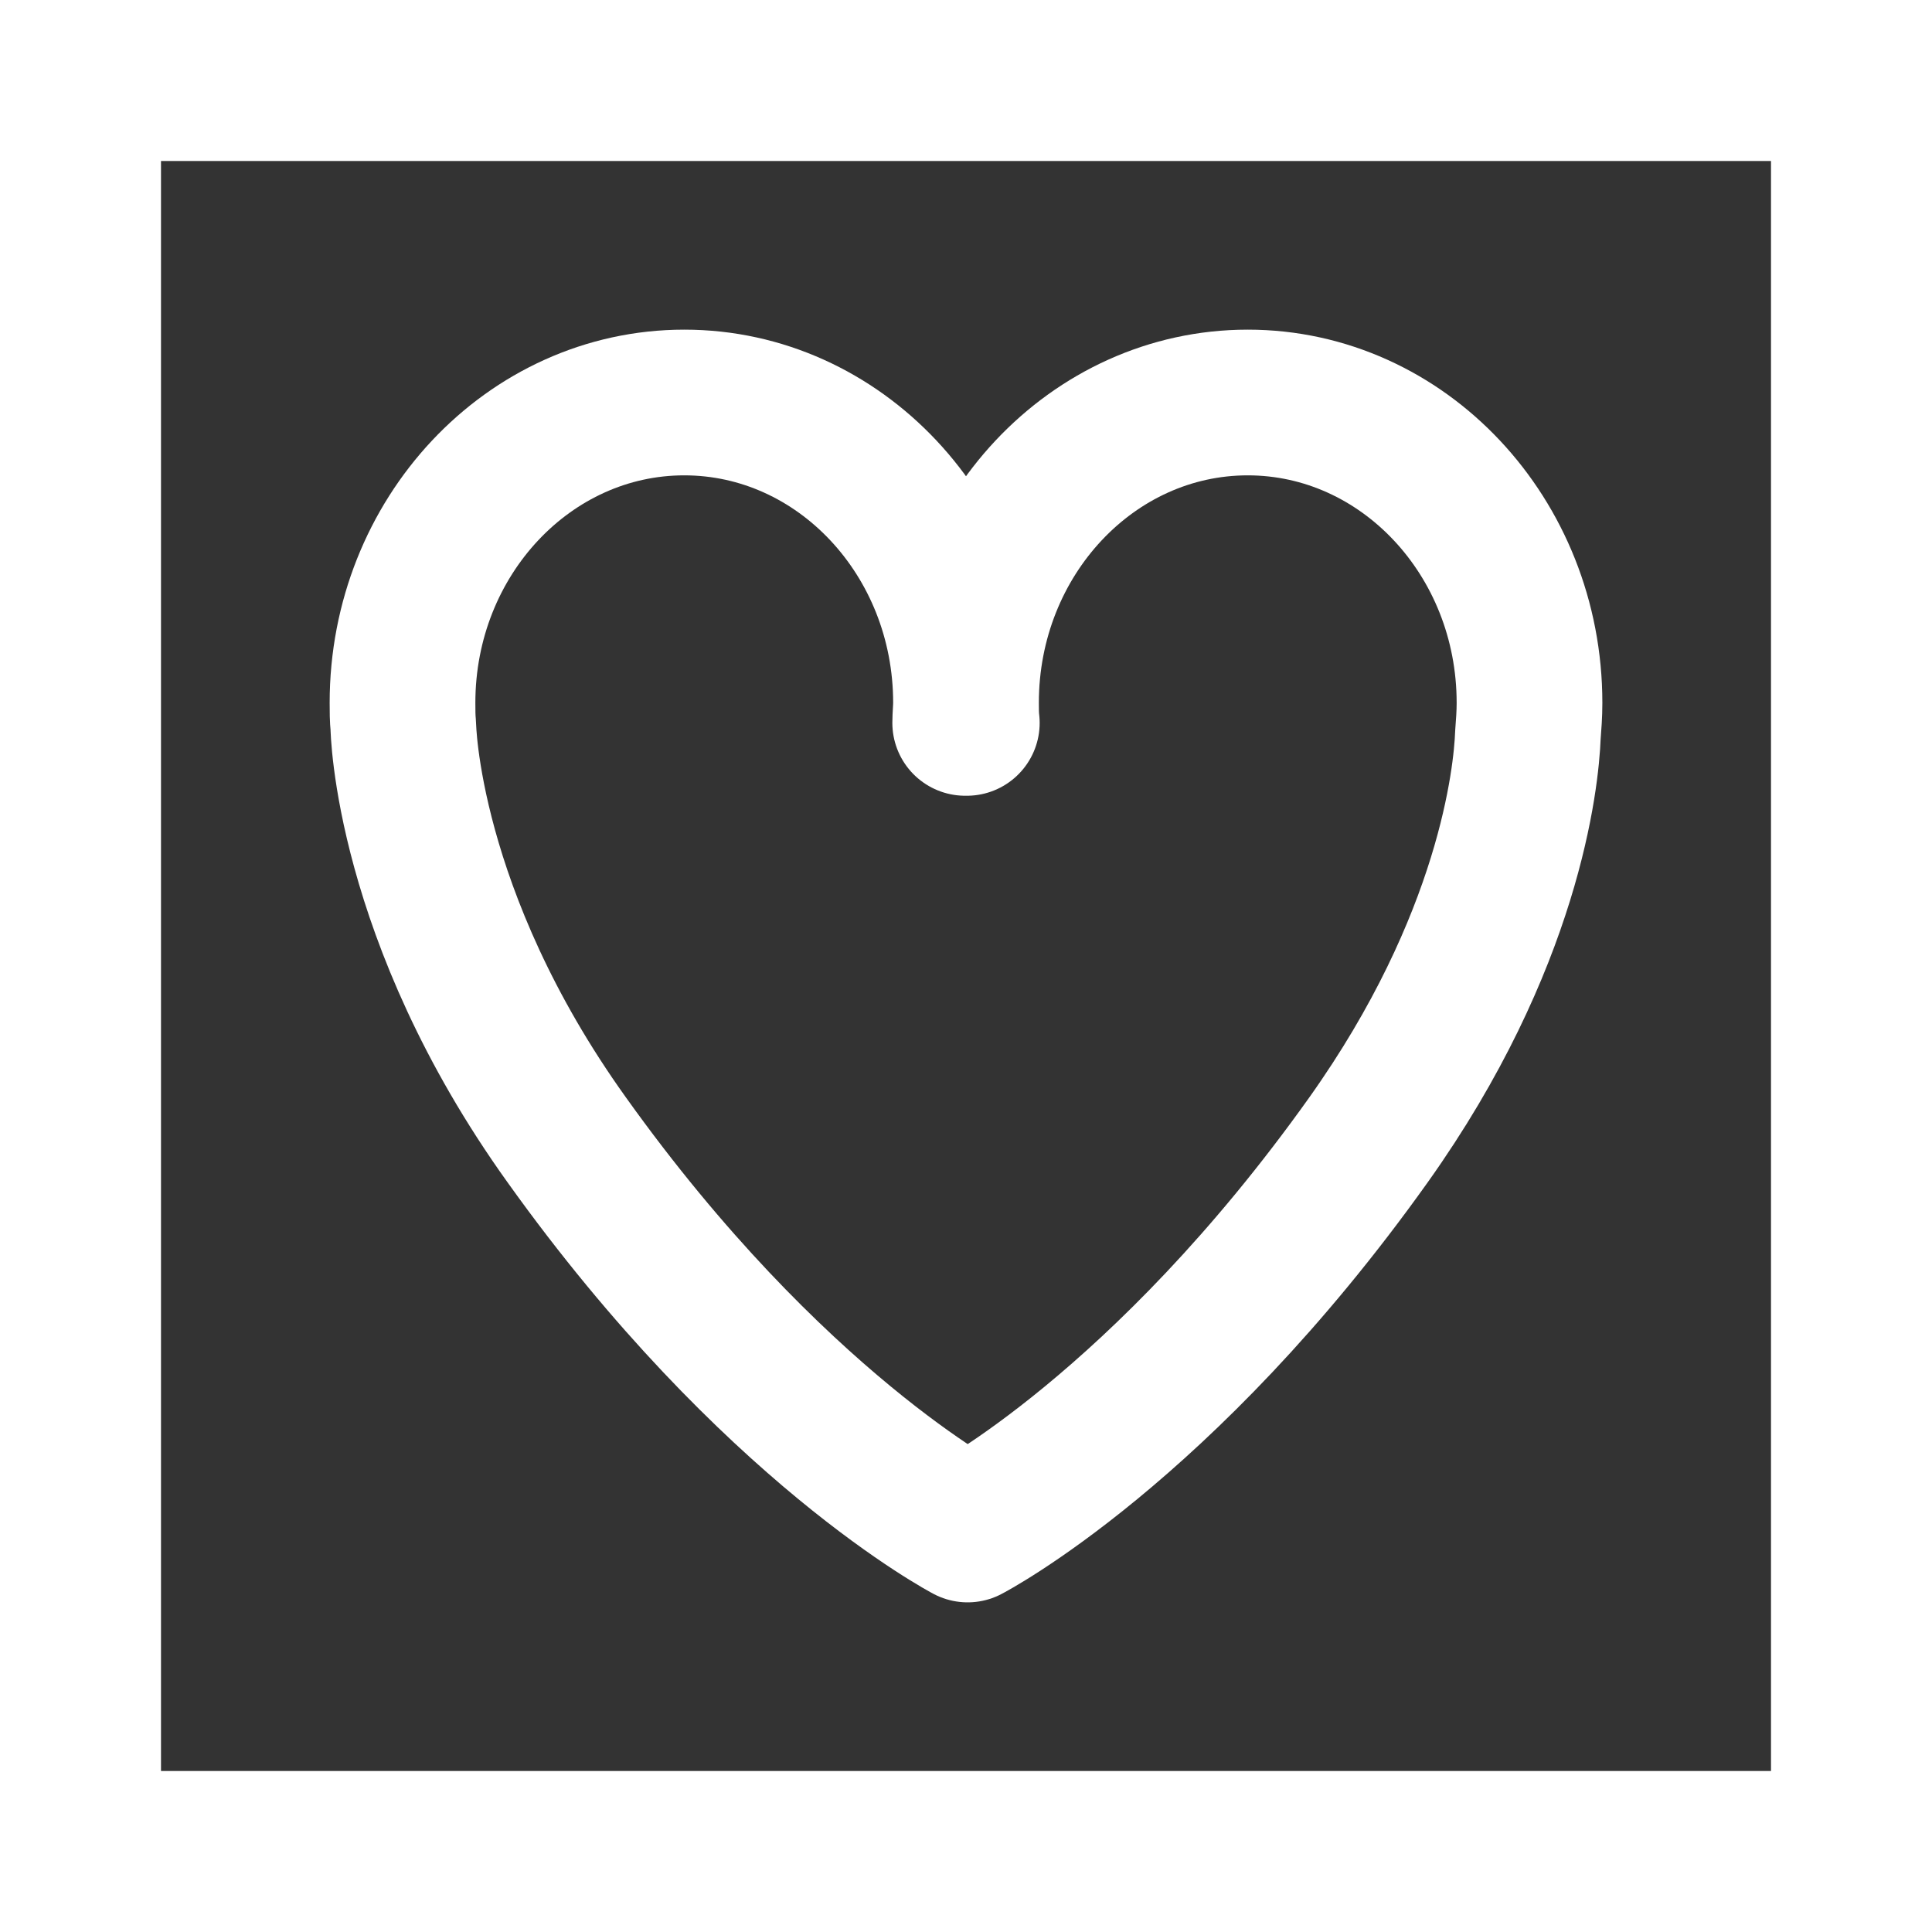
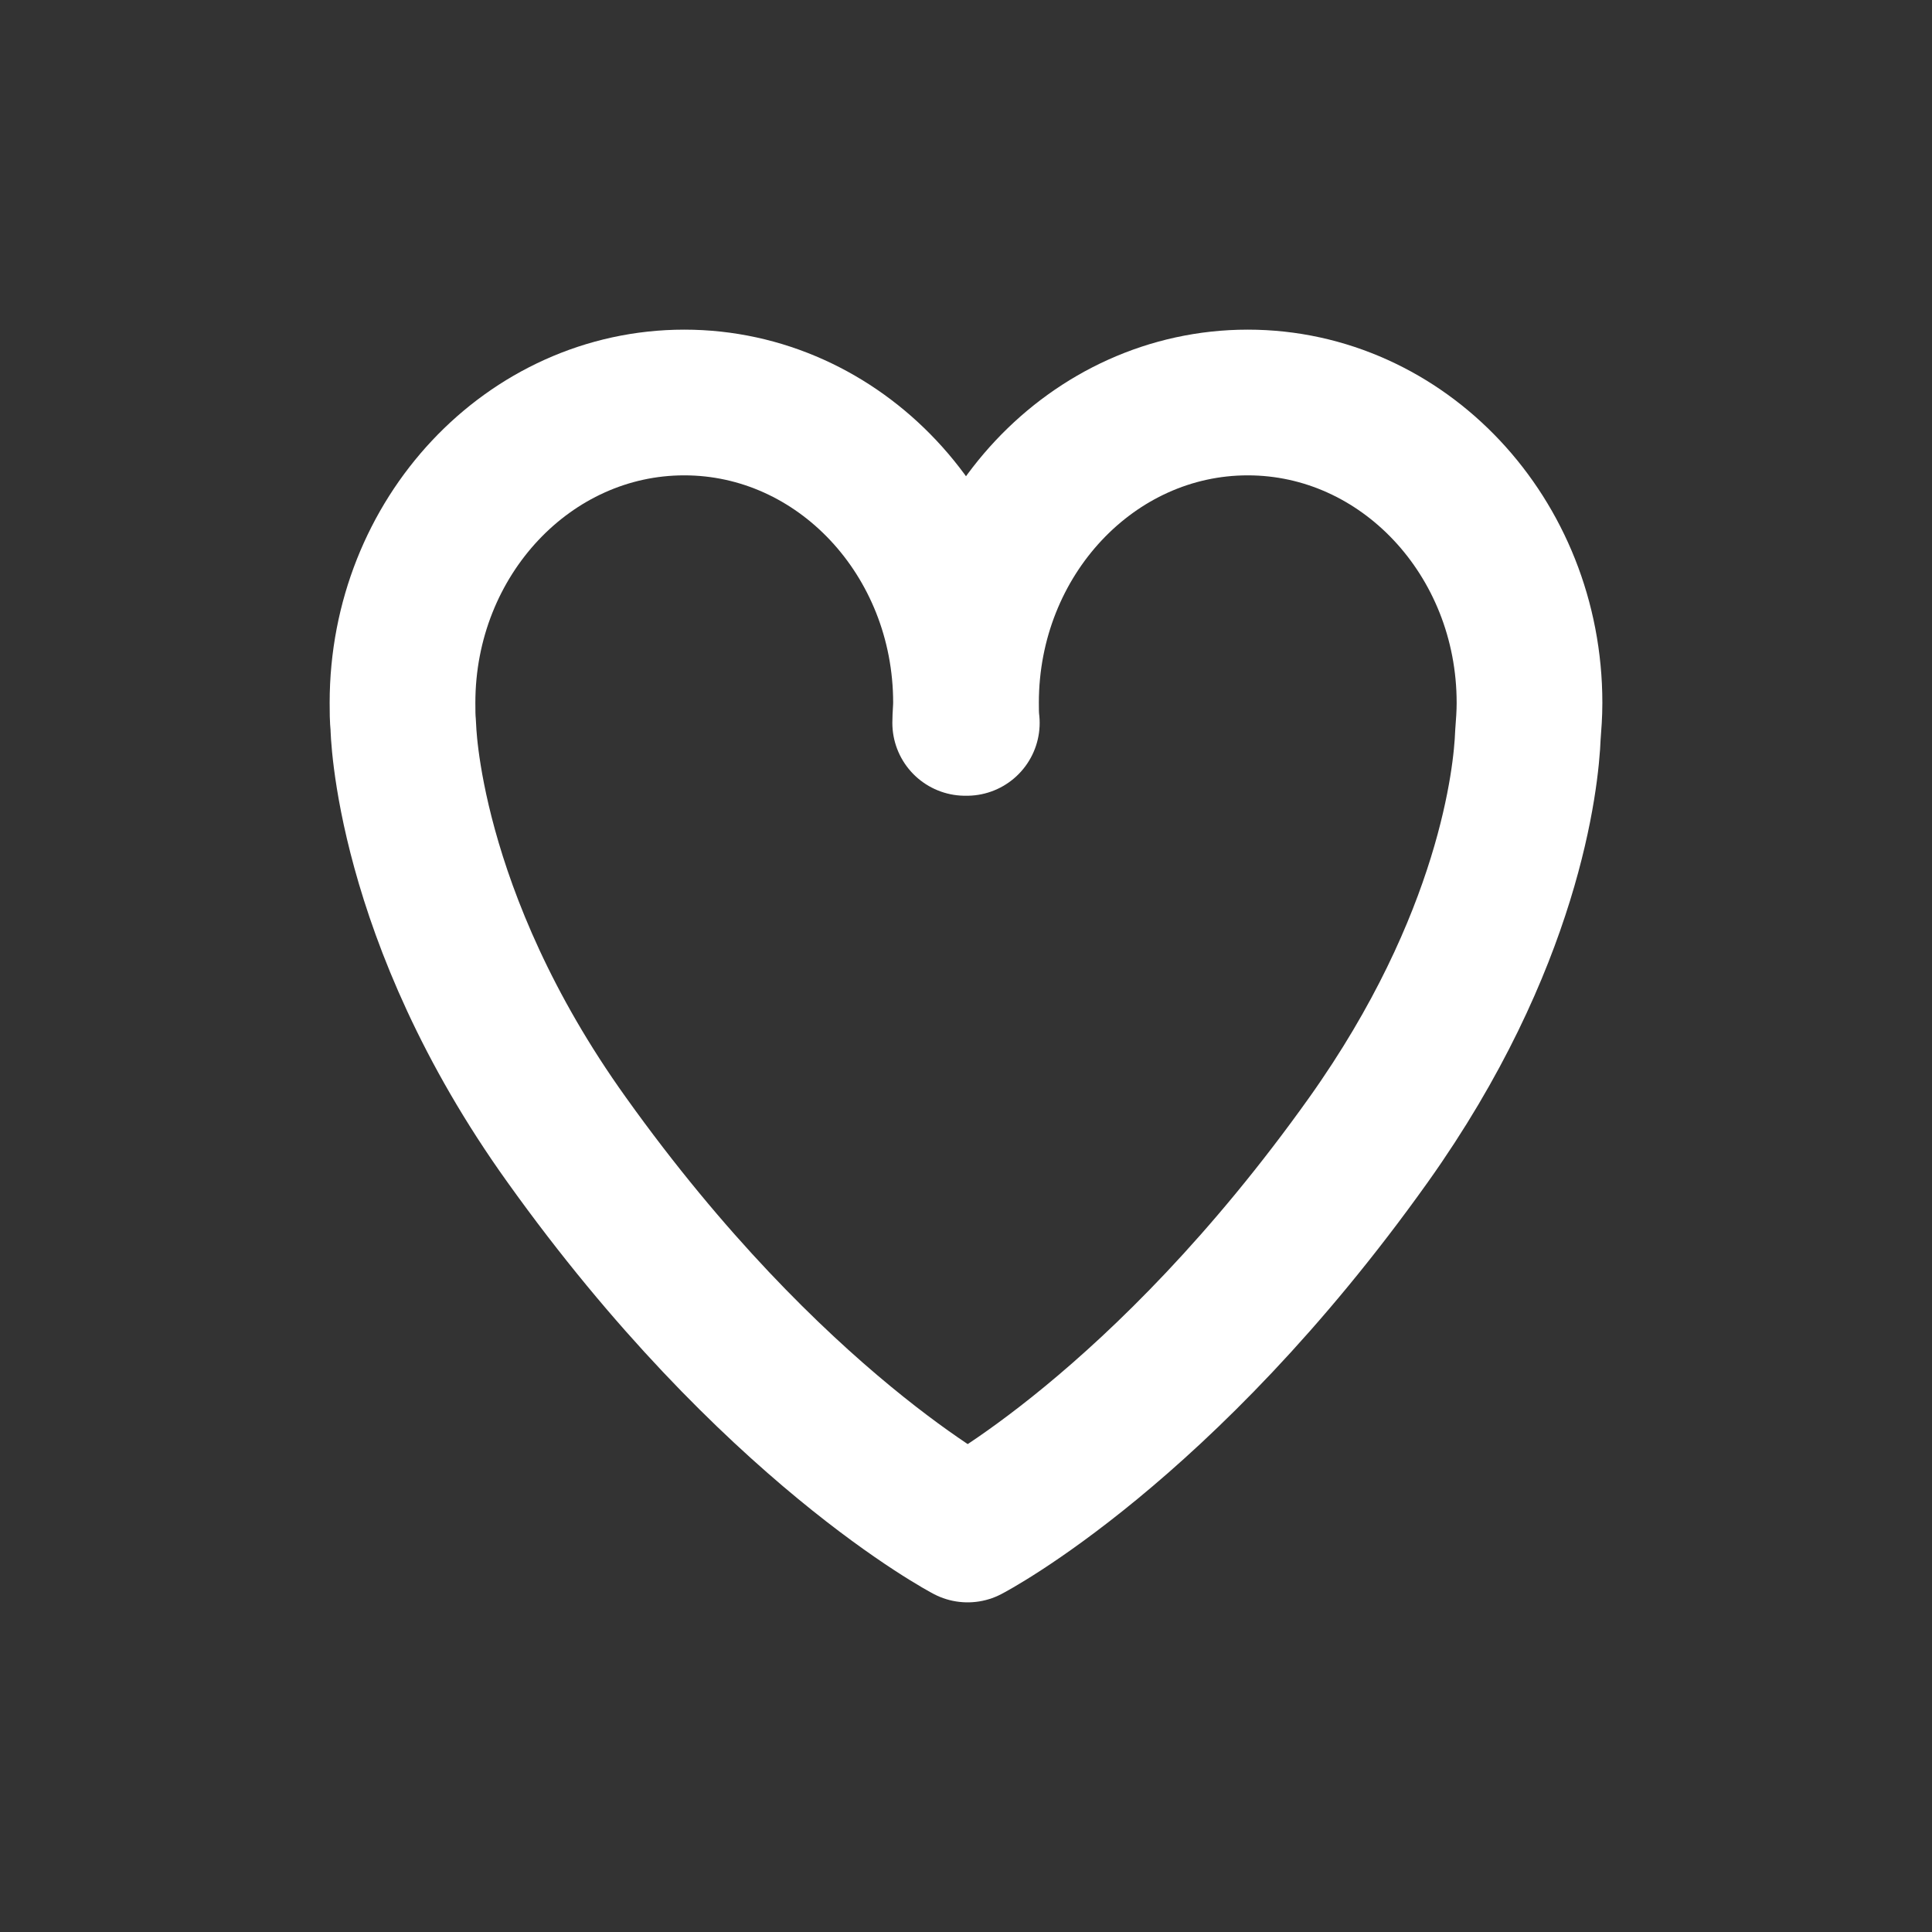
<svg xmlns="http://www.w3.org/2000/svg" id="b" viewBox="0 0 24 24">
  <rect x="0" y="0" width="24" height="24" fill="#333333" stroke="none" />
  <g id="c">
    <g id="d">
-       <path d="m22,2v20H2V2h20m2-2H0v24h24V0h0Z" fill="#fff" />
      <path d="m19,8.73c0-2.06-1.57-3.73-3.5-3.73s-3.5,1.67-3.5,3.73c0,.08,0,.17.01.25h-.02c0-.08.01-.17.01-.25,0-2.06-1.57-3.73-3.5-3.73s-3.5,1.67-3.5,3.73c0,.1,0,.19.01.29h0s.03,2.35,2.03,5.14c2.55,3.57,4.98,4.84,4.98,4.84,0,0,2.43-1.26,4.98-4.84,1.75-2.46,1.96-4.5,1.98-5.03.01-.13.02-.26.02-.4Z" fill="none" stroke="#fff" stroke-linejoin="round" stroke-width="1.81" />
    </g>
  </g>
</svg>